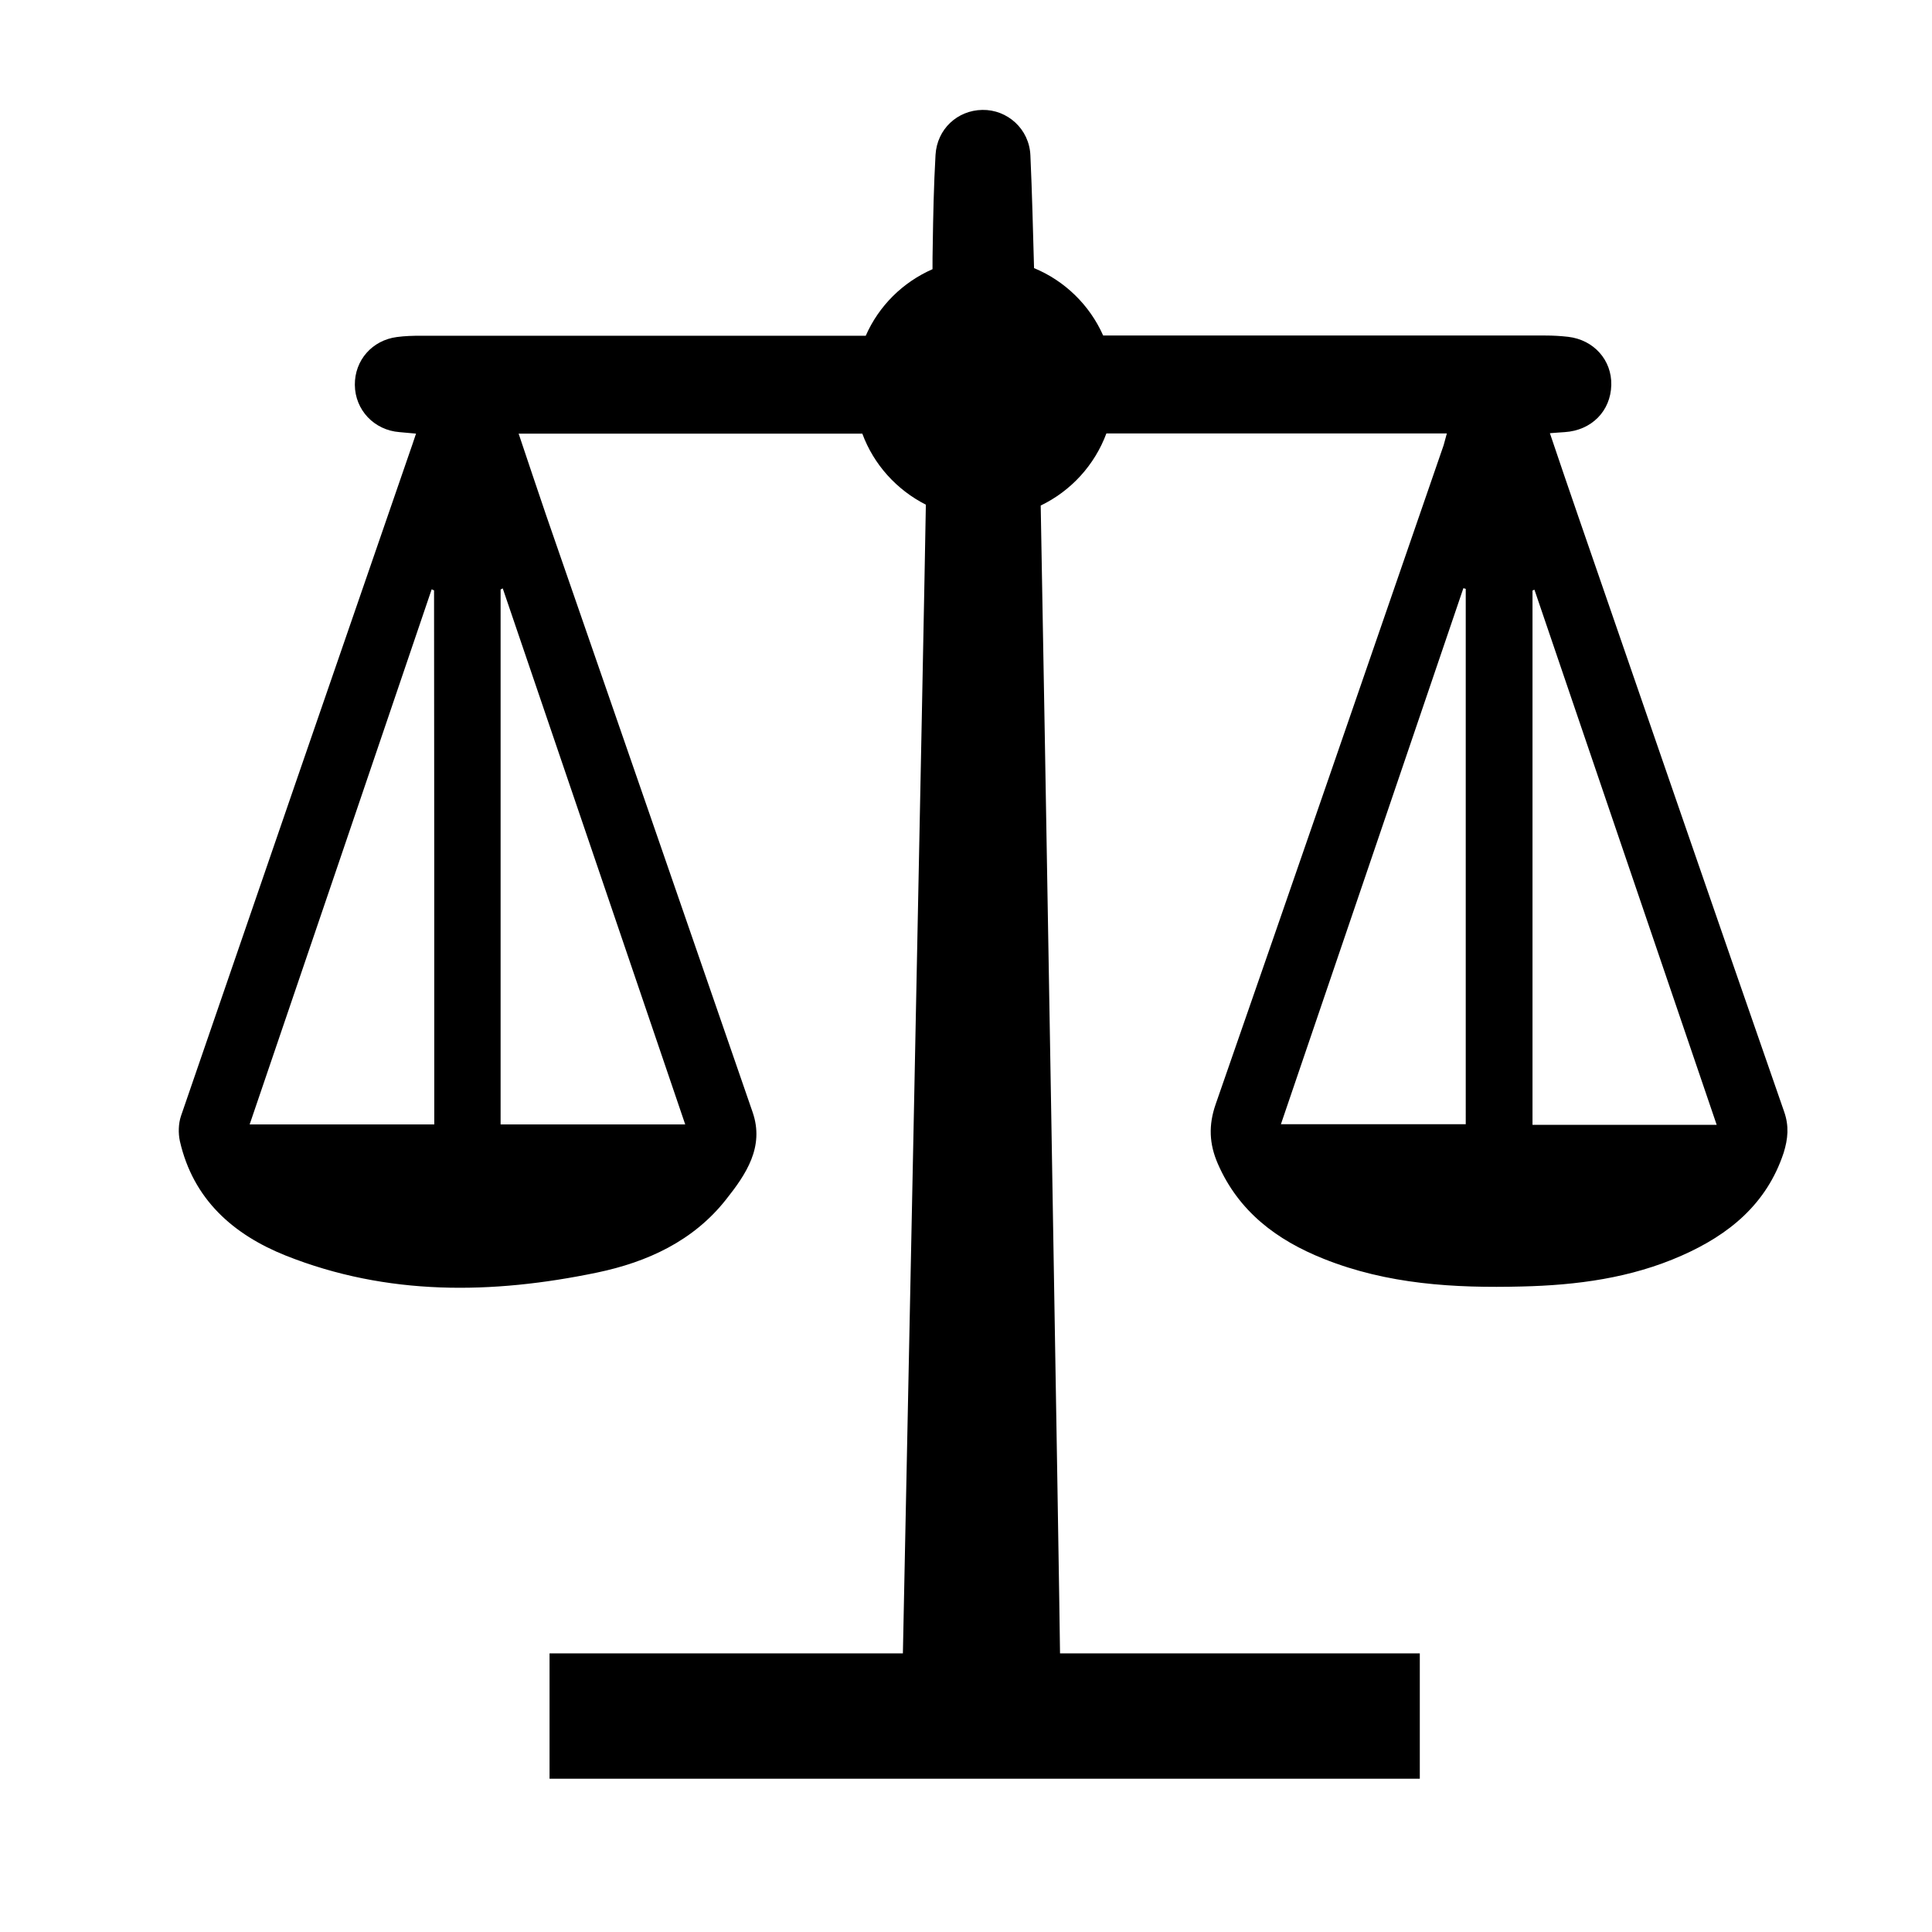
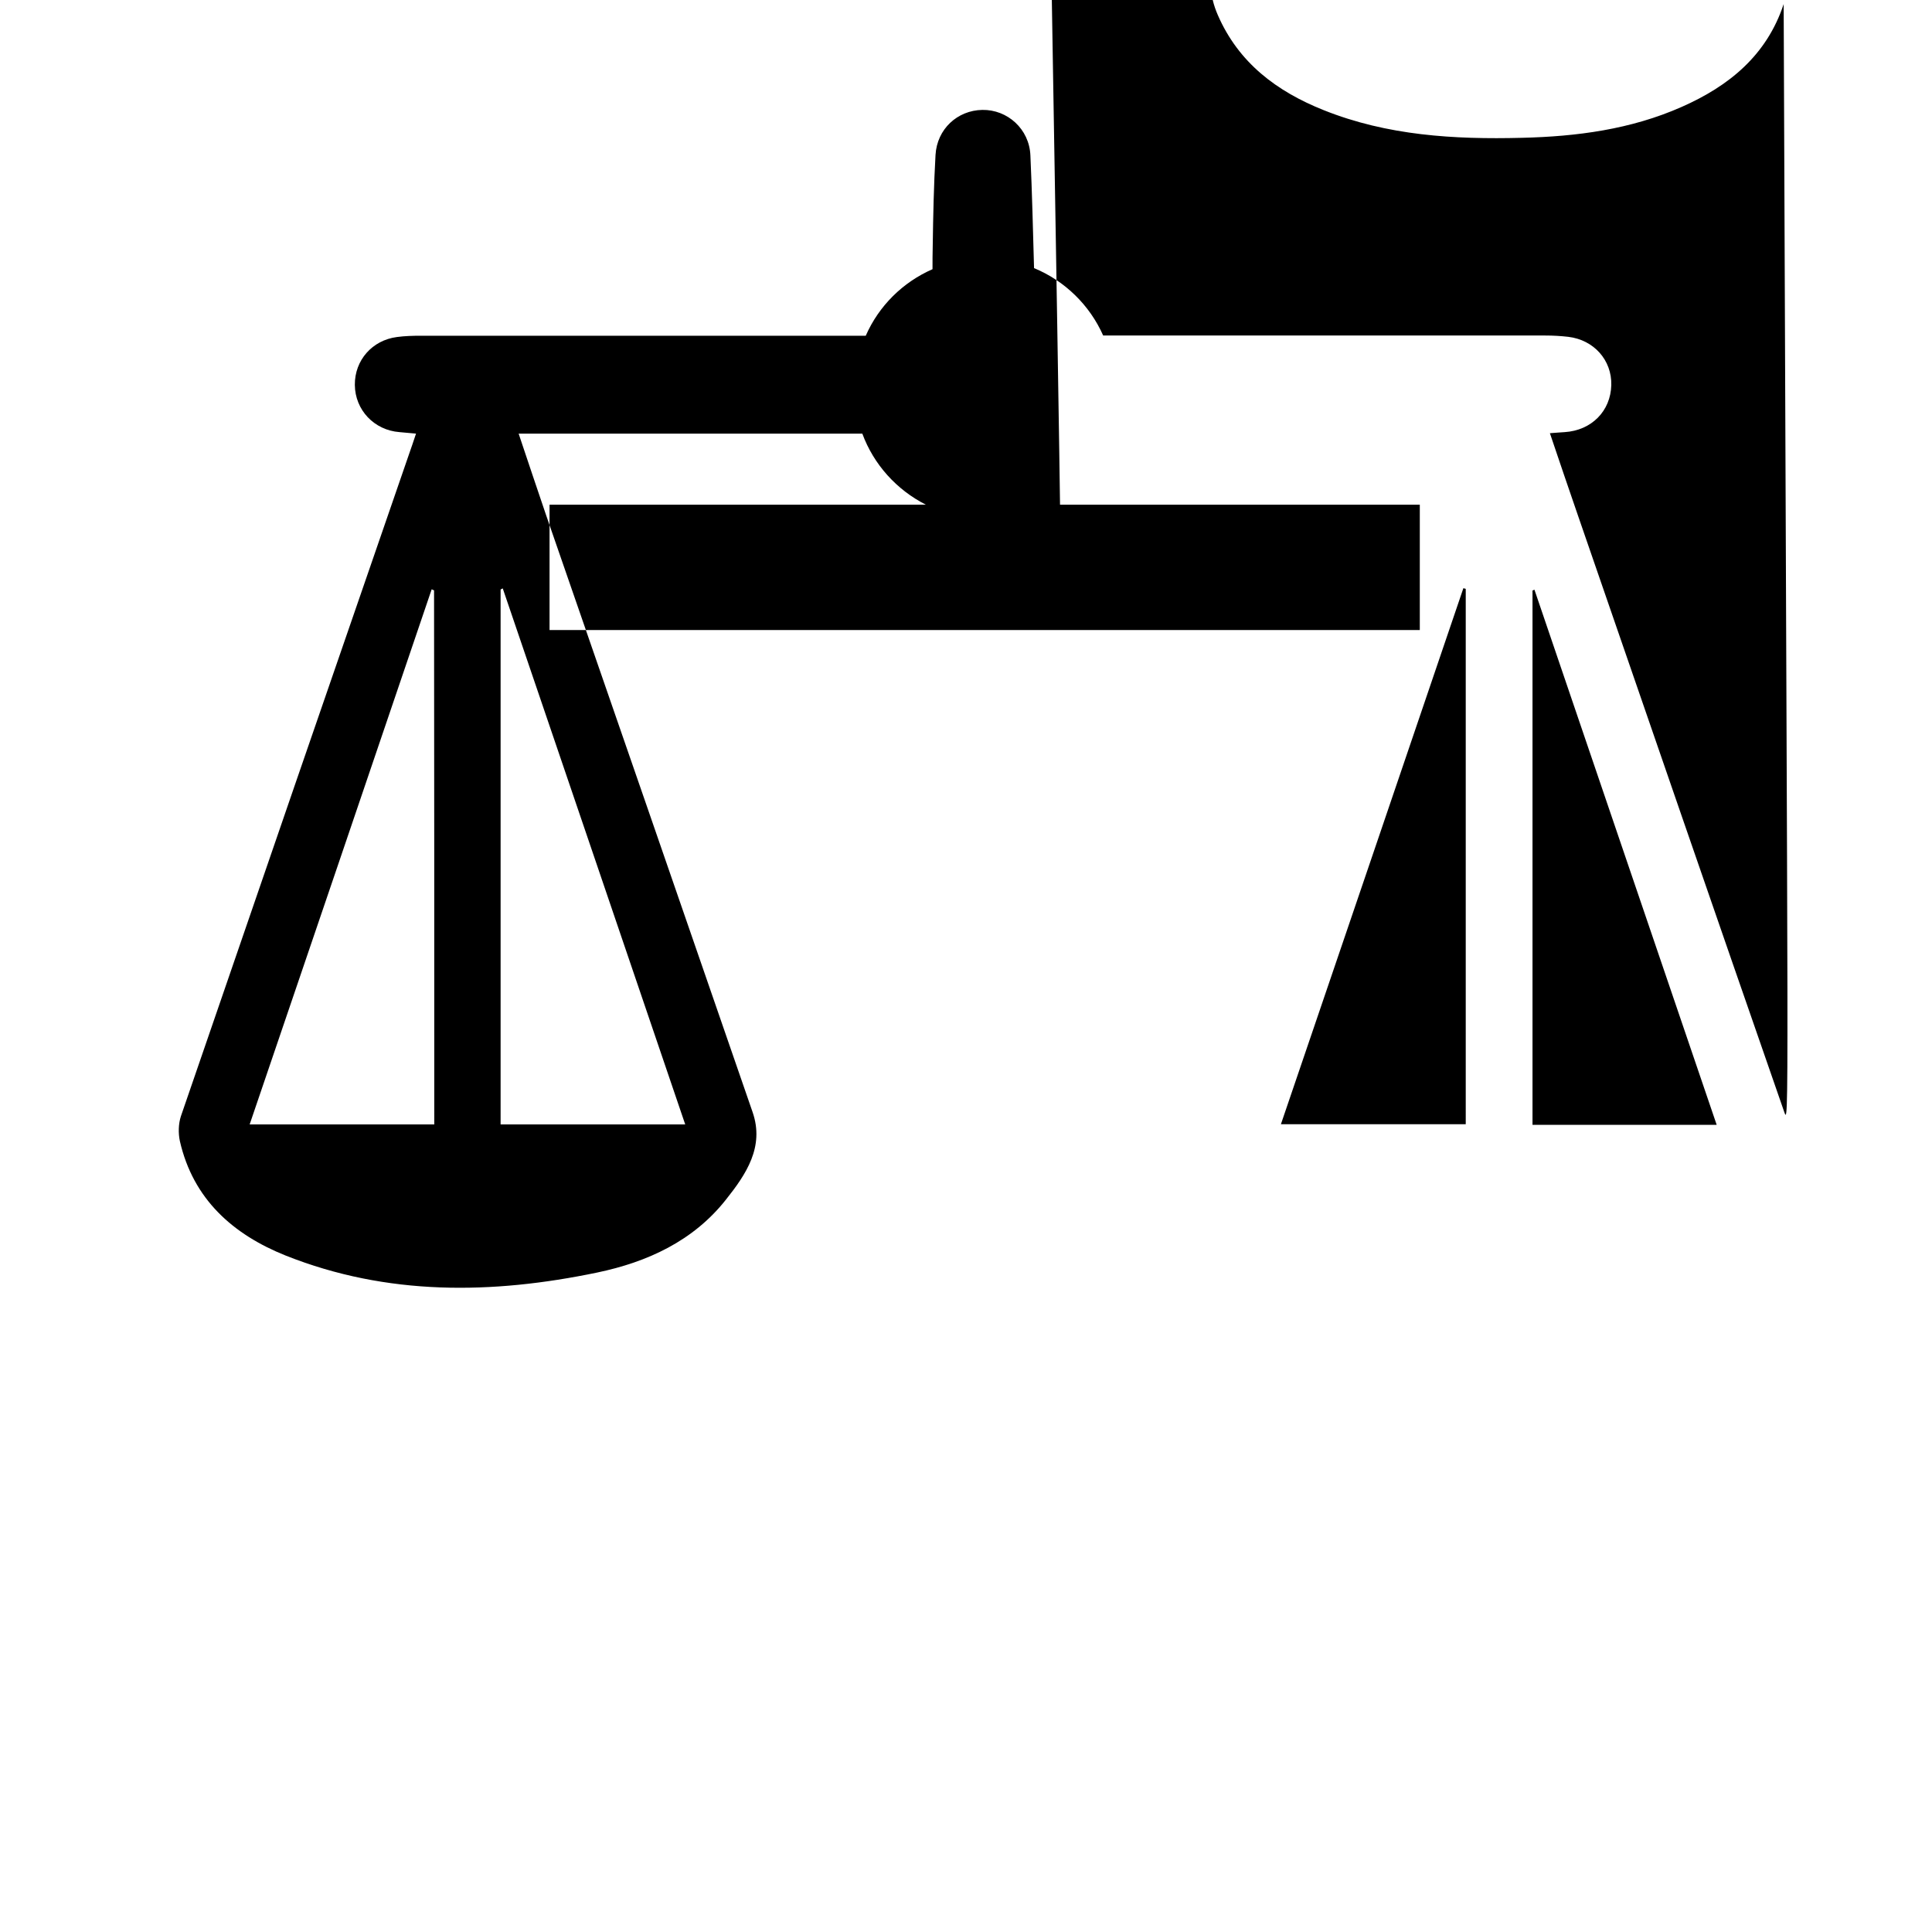
<svg xmlns="http://www.w3.org/2000/svg" version="1.1" id="Layer_1" x="0px" y="0px" width="900px" height="900px" viewBox="0 0 900 900" style="enable-background:new 0 0 900 900;" xml:space="preserve">
  <style type="text/css">

	.st0{fill:#AA99CA;}
	.st1{fill-rule:evenodd;clip-rule:evenodd;fill:#D7DF23;}
	.st2{fill:#FFFFFF;stroke:#FFFFFF;stroke-width:4.196;stroke-miterlimit:10;}
	.st3{fill:none;stroke:#000000;stroke-width:0.349;stroke-miterlimit:10;}
	.st4{fill:#27AAE1;stroke:#2B3990;stroke-width:0.16;stroke-miterlimit:10;}
	.st5{fill:#E6E7E8;}
	.st6{fill-rule:evenodd;clip-rule:evenodd;fill:#DAE79C;}
	.st7{fill:none;stroke:#FFFFFF;stroke-width:11;stroke-miterlimit:10;}
	.st8{fill:#808285;}
	.st9{fill-rule:evenodd;clip-rule:evenodd;fill:#414042;}
	.st10{fill:#B3B3B3;}
	.st11{opacity:0.5;fill:#F15A29;}
	.st12{fill:#1C75BC;}
	.st13{fill:#88B0DD;}
	.st14{fill:#EC008C;}
	.st15{fill-rule:evenodd;clip-rule:evenodd;fill:none;stroke:#000000;stroke-width:4.798;stroke-miterlimit:10;}
	.st16{fill-rule:evenodd;clip-rule:evenodd;fill:none;stroke:#000000;stroke-width:8.34;stroke-miterlimit:10;}
	.st17{fill:#BBDB97;}
	.st18{fill:#BCBEC0;}
	.st19{fill:#8DC63F;}
	.st20{fill:#BE1E2D;}
	.st21{fill-rule:evenodd;clip-rule:evenodd;fill:#808285;}
	.st22{fill-rule:evenodd;clip-rule:evenodd;fill:#B0DDEE;}
	.st23{fill:#F1644B;}
	.st24{fill:#F27761;}
	.st25{opacity:0.5;fill:#FFFFFF;}
	.st26{fill-rule:evenodd;clip-rule:evenodd;fill:#84D4ED;}
	.st27{fill:#F47A5E;}
	.st28{fill:#262262;}
	.st29{fill:#27AAE1;}
	.st30{fill:#5BBDAE;}
	.st31{fill-rule:evenodd;clip-rule:evenodd;fill:#1C75BC;}
	.st32{fill:#F7941E;}
	.st33{fill:#F7B5D1;}
	.st34{fill-rule:evenodd;clip-rule:evenodd;fill:#EC008C;}
	.st35{fill-rule:evenodd;clip-rule:evenodd;fill:#54A4D9;}
	.st36{fill:#2BB673;}
	.st37{fill-rule:evenodd;clip-rule:evenodd;fill:#BBDB97;}
	.st38{fill:#FBAC3D;}
	.st39{fill:#FBB040;}
	.st40{fill:#FBC574;}
	.st41{fill-rule:evenodd;clip-rule:evenodd;fill:#BCBEC0;}
	.st42{fill-rule:evenodd;clip-rule:evenodd;fill:#8DC63F;}
	.st43{fill-rule:evenodd;clip-rule:evenodd;}
	.st44{opacity:0.3;}
	.st45{fill-rule:evenodd;clip-rule:evenodd;fill:#BE1E2D;}
	.st46{fill:#FFCE27;}
	.st47{fill:#FFDE17;}
	.st48{fill:#FFFFFF;}
	.st49{fill-rule:evenodd;clip-rule:evenodd;fill:#F1644B;}
	.st50{fill-rule:evenodd;clip-rule:evenodd;fill:#F27761;}
	.st51{fill-rule:evenodd;clip-rule:evenodd;fill:none;stroke:#000000;stroke-width:5.008;stroke-miterlimit:10;}
	.st52{fill-rule:evenodd;clip-rule:evenodd;fill:#F47A5E;}
	.st53{fill-rule:evenodd;clip-rule:evenodd;fill:#262262;}
	.st54{fill:#FFFFFF;stroke:#FFFFFF;stroke-width:4.902;stroke-miterlimit:10;}
	.st55{fill:#9A99CC;}
	.st56{fill-rule:evenodd;clip-rule:evenodd;fill:#5BBDAE;}
	.st57{fill-rule:evenodd;clip-rule:evenodd;fill:#F7941E;}
	.st58{fill:#CCCCCC;}
	.st59{fill:#9FCD4F;}
	.st60{fill-rule:evenodd;clip-rule:evenodd;fill:#2BB673;}
	.st61{fill-rule:evenodd;clip-rule:evenodd;fill:#FBAC3D;}
	.st62{fill-rule:evenodd;clip-rule:evenodd;fill:#FBB040;}
	.st63{fill:#6D6E71;}
	.st64{fill:#00AEEF;}
	.st65{fill:none;stroke:#FFFFFF;stroke-width:11;stroke-miterlimit:10;stroke-dasharray:17.316,17.316;}
	.st66{fill-rule:evenodd;clip-rule:evenodd;fill:#FFCE27;}
	.st67{fill-rule:evenodd;clip-rule:evenodd;fill:#FFFFFF;}
	.st68{opacity:0.3;fill-rule:evenodd;clip-rule:evenodd;fill:#1C75BC;}
	.st69{fill:#D1D3D4;}
	.st70{fill-rule:evenodd;clip-rule:evenodd;fill:#9A99CC;}
	.st71{fill:#D7DF23;}
	.st72{fill-rule:evenodd;clip-rule:evenodd;fill:#9FCD4F;}
	.st73{opacity:0.5;fill-rule:evenodd;clip-rule:evenodd;fill:#414042;}
	.st74{fill-rule:evenodd;clip-rule:evenodd;fill:none;stroke:#000000;stroke-width:6.068;stroke-miterlimit:10;}
	.st75{fill:#A7A9AC;}
	.st76{fill-rule:evenodd;clip-rule:evenodd;fill:none;stroke:#000000;stroke-width:7.243;stroke-miterlimit:10;}
	.st77{fill-rule:evenodd;clip-rule:evenodd;fill:#00AEEF;}
	.st78{fill:#414042;}

</style>
-   <path class="st43" d="M831.1,517.8c-32.1-92.3-63.9-184.6-95.8-277c-4.4-12.8-8.8-25.6-13.3-39c2.9-0.2,4.9-0.4,6.9-0.5  c12.5-0.8,21.4-9.8,21.7-21.9c0.3-11.6-8.1-21.1-20.1-22.5c-3.5-0.4-7-0.6-10.6-0.6c-68.7,0-137.3,0-206,0  c-6.3-14.2-17.9-25.5-32.2-31.4c-0.5-17.5-0.9-35-1.7-52.5c-0.5-12.3-10.7-21.4-22.4-21.2c-11.6,0.2-21.1,8.9-21.8,21  c-0.8,14.1-1.1,28.2-1.3,42.4c-0.1,3.6-0.1,7.2-0.1,10.8c-13.9,6.1-25,17.1-31.1,31c-69,0-138.1,0-207.1,0c-3.8,0-7.6,0.1-11.3,0.6  c-11.5,1.5-19.7,10.8-19.6,22.3c0.1,11.7,9,21.1,20.8,22c2.4,0.2,4.7,0.4,7.7,0.7c-1.2,3.7-2.2,6.5-3.2,9.4  c-35.5,102.8-71,205.7-106.3,308.5c-1.2,3.6-1.3,8-0.5,11.7c6.2,27.1,24.8,43.5,49.3,53.3c47.3,18.8,96.1,18.1,145.1,7.9  c23.4-4.9,44.8-14.7,60-34c9.3-11.7,18-24.5,12.4-40.7c-32-92.8-64.2-185.6-96.3-278.4c-4.3-12.5-8.4-25-12.7-37.7  c53.9,0,107,0,160.1,0c5.3,14.4,16,26.2,29.6,33.1c-0.7,45.1-10.1,507.8-10.7,535.1H256v58.4h405.4v-58.4H493.8  c-0.1-18.6-7.8-473.1-9-534.7c14.1-6.8,25.1-18.8,30.6-33.6c52.9,0,105.6,0,158.6,0c-0.6,2.2-1,3.8-1.5,5.5  c-35.3,102.3-70.6,204.7-106.2,307c-3.4,9.8-3,18.5,1,27.7c9.7,22.3,27.5,35.6,49.3,44.3c29.7,11.9,60.9,13.7,92.3,12.9  c25.6-0.6,50.8-3.9,74.5-14.4c22-9.7,39.6-24,47.5-47.9C832.9,530.5,833.5,524.6,831.1,517.8z M202.3,523.8c-28.5,0-56.7,0-86,0  c28.4-83.3,56.6-166.3,84.8-249.3c0.4,0.2,0.7,0.4,1.1,0.5C202.3,357.9,202.3,440.6,202.3,523.8z M319.2,523.8c-28.9,0-57.3,0-86,0  c0-83.2,0-166.2,0-249.2c0.3-0.2,0.7-0.3,1-0.5C262.5,357.1,290.7,440.1,319.2,523.8z M682.8,523.7c-28.5,0-56.9,0-86.1,0  c28.4-83.3,56.7-166.5,85-249.7c0.4,0.1,0.7,0.2,1.1,0.3C682.8,357.2,682.8,440.2,682.8,523.7z M713.9,524c0-83,0-166,0-248.9  c0.3-0.1,0.6-0.3,0.9-0.4c28.2,82.7,56.3,165.5,84.9,249.3C770.5,524,742.5,524,713.9,524z" />
+   <path class="st43" d="M831.1,517.8c-32.1-92.3-63.9-184.6-95.8-277c-4.4-12.8-8.8-25.6-13.3-39c2.9-0.2,4.9-0.4,6.9-0.5  c12.5-0.8,21.4-9.8,21.7-21.9c0.3-11.6-8.1-21.1-20.1-22.5c-3.5-0.4-7-0.6-10.6-0.6c-68.7,0-137.3,0-206,0  c-6.3-14.2-17.9-25.5-32.2-31.4c-0.5-17.5-0.9-35-1.7-52.5c-0.5-12.3-10.7-21.4-22.4-21.2c-11.6,0.2-21.1,8.9-21.8,21  c-0.8,14.1-1.1,28.2-1.3,42.4c-0.1,3.6-0.1,7.2-0.1,10.8c-13.9,6.1-25,17.1-31.1,31c-69,0-138.1,0-207.1,0c-3.8,0-7.6,0.1-11.3,0.6  c-11.5,1.5-19.7,10.8-19.6,22.3c0.1,11.7,9,21.1,20.8,22c2.4,0.2,4.7,0.4,7.7,0.7c-1.2,3.7-2.2,6.5-3.2,9.4  c-35.5,102.8-71,205.7-106.3,308.5c-1.2,3.6-1.3,8-0.5,11.7c6.2,27.1,24.8,43.5,49.3,53.3c47.3,18.8,96.1,18.1,145.1,7.9  c23.4-4.9,44.8-14.7,60-34c9.3-11.7,18-24.5,12.4-40.7c-32-92.8-64.2-185.6-96.3-278.4c-4.3-12.5-8.4-25-12.7-37.7  c53.9,0,107,0,160.1,0c5.3,14.4,16,26.2,29.6,33.1H256v58.4h405.4v-58.4H493.8  c-0.1-18.6-7.8-473.1-9-534.7c14.1-6.8,25.1-18.8,30.6-33.6c52.9,0,105.6,0,158.6,0c-0.6,2.2-1,3.8-1.5,5.5  c-35.3,102.3-70.6,204.7-106.2,307c-3.4,9.8-3,18.5,1,27.7c9.7,22.3,27.5,35.6,49.3,44.3c29.7,11.9,60.9,13.7,92.3,12.9  c25.6-0.6,50.8-3.9,74.5-14.4c22-9.7,39.6-24,47.5-47.9C832.9,530.5,833.5,524.6,831.1,517.8z M202.3,523.8c-28.5,0-56.7,0-86,0  c28.4-83.3,56.6-166.3,84.8-249.3c0.4,0.2,0.7,0.4,1.1,0.5C202.3,357.9,202.3,440.6,202.3,523.8z M319.2,523.8c-28.9,0-57.3,0-86,0  c0-83.2,0-166.2,0-249.2c0.3-0.2,0.7-0.3,1-0.5C262.5,357.1,290.7,440.1,319.2,523.8z M682.8,523.7c-28.5,0-56.9,0-86.1,0  c28.4-83.3,56.7-166.5,85-249.7c0.4,0.1,0.7,0.2,1.1,0.3C682.8,357.2,682.8,440.2,682.8,523.7z M713.9,524c0-83,0-166,0-248.9  c0.3-0.1,0.6-0.3,0.9-0.4c28.2,82.7,56.3,165.5,84.9,249.3C770.5,524,742.5,524,713.9,524z" />
</svg>